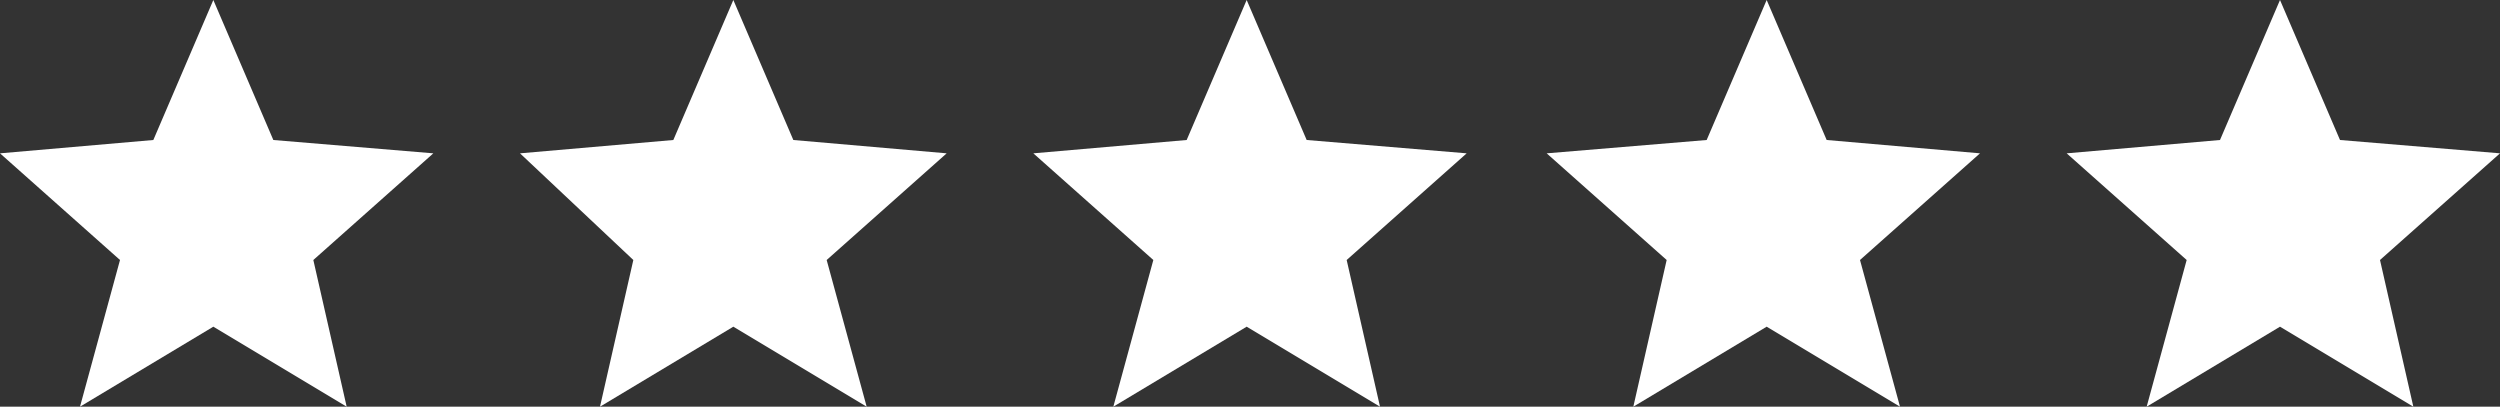
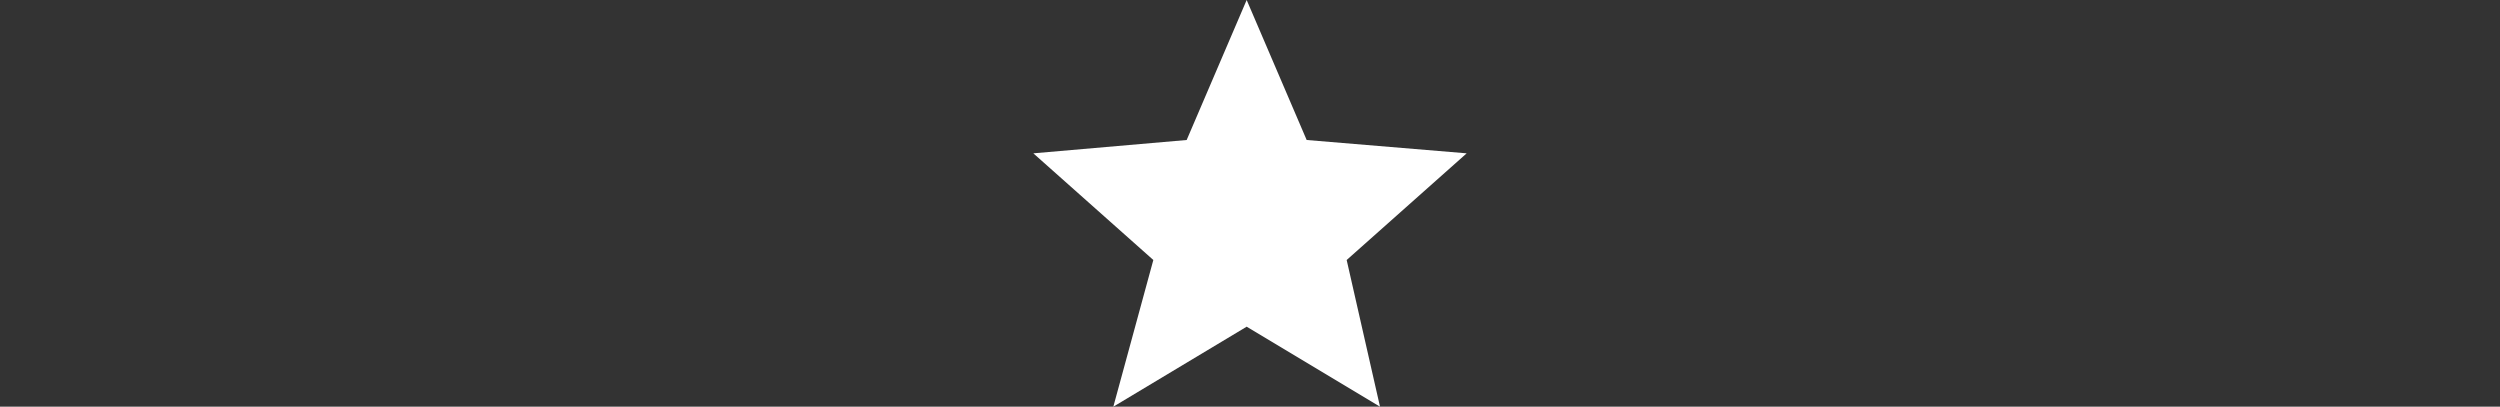
<svg xmlns="http://www.w3.org/2000/svg" version="1.1" id="Layer_1" x="0px" y="0px" viewBox="0 0 37.5 6.1" style="enable-background:new 0 0 37.5 6.1;" xml:space="preserve">
  <rect x="0" y="0" width="37.5" height="6.1" fill="#333333" stroke="none" />
  <style type="text/css">
	.st0{fill:#FFFFFF;}
</style>
  <g>
    <g>
      <g id="star">
-         <polygon class="st0" points="3.2,4.9 5.2,6.1 4.7,3.9 6.5,2.3 4.1,2.1 3.2,0 2.3,2.1 0,2.3 1.8,3.9 1.2,6.1    " />
-       </g>
+         </g>
    </g>
    <g>
      <g id="star_1_">
-         <polygon class="st0" points="11,4.9 13,6.1 12.4,3.9 14.2,2.3 11.9,2.1 11,0 10.1,2.1 7.8,2.3 9.5,3.9 9,6.1    " />
-       </g>
+         </g>
    </g>
    <g>
      <g id="star_2_">
        <polygon class="st0" points="18.7,4.9 20.7,6.1 20.2,3.9 22,2.3 19.6,2.1 18.7,0 17.8,2.1 15.5,2.3 17.3,3.9 16.7,6.1    " />
      </g>
    </g>
    <g>
      <g id="star_3_">
-         <polygon class="st0" points="26.5,4.9 28.5,6.1 27.9,3.9 29.7,2.3 27.4,2.1 26.5,0 25.6,2.1 23.2,2.3 25,3.9 24.5,6.1    " />
-       </g>
+         </g>
    </g>
    <g>
      <g id="star_4_">
-         <polygon class="st0" points="34.2,4.9 36.2,6.1 35.7,3.9 37.5,2.3 35.1,2.1 34.2,0 33.3,2.1 31,2.3 32.8,3.9 32.2,6.1    " />
-       </g>
+         </g>
    </g>
  </g>
</svg>